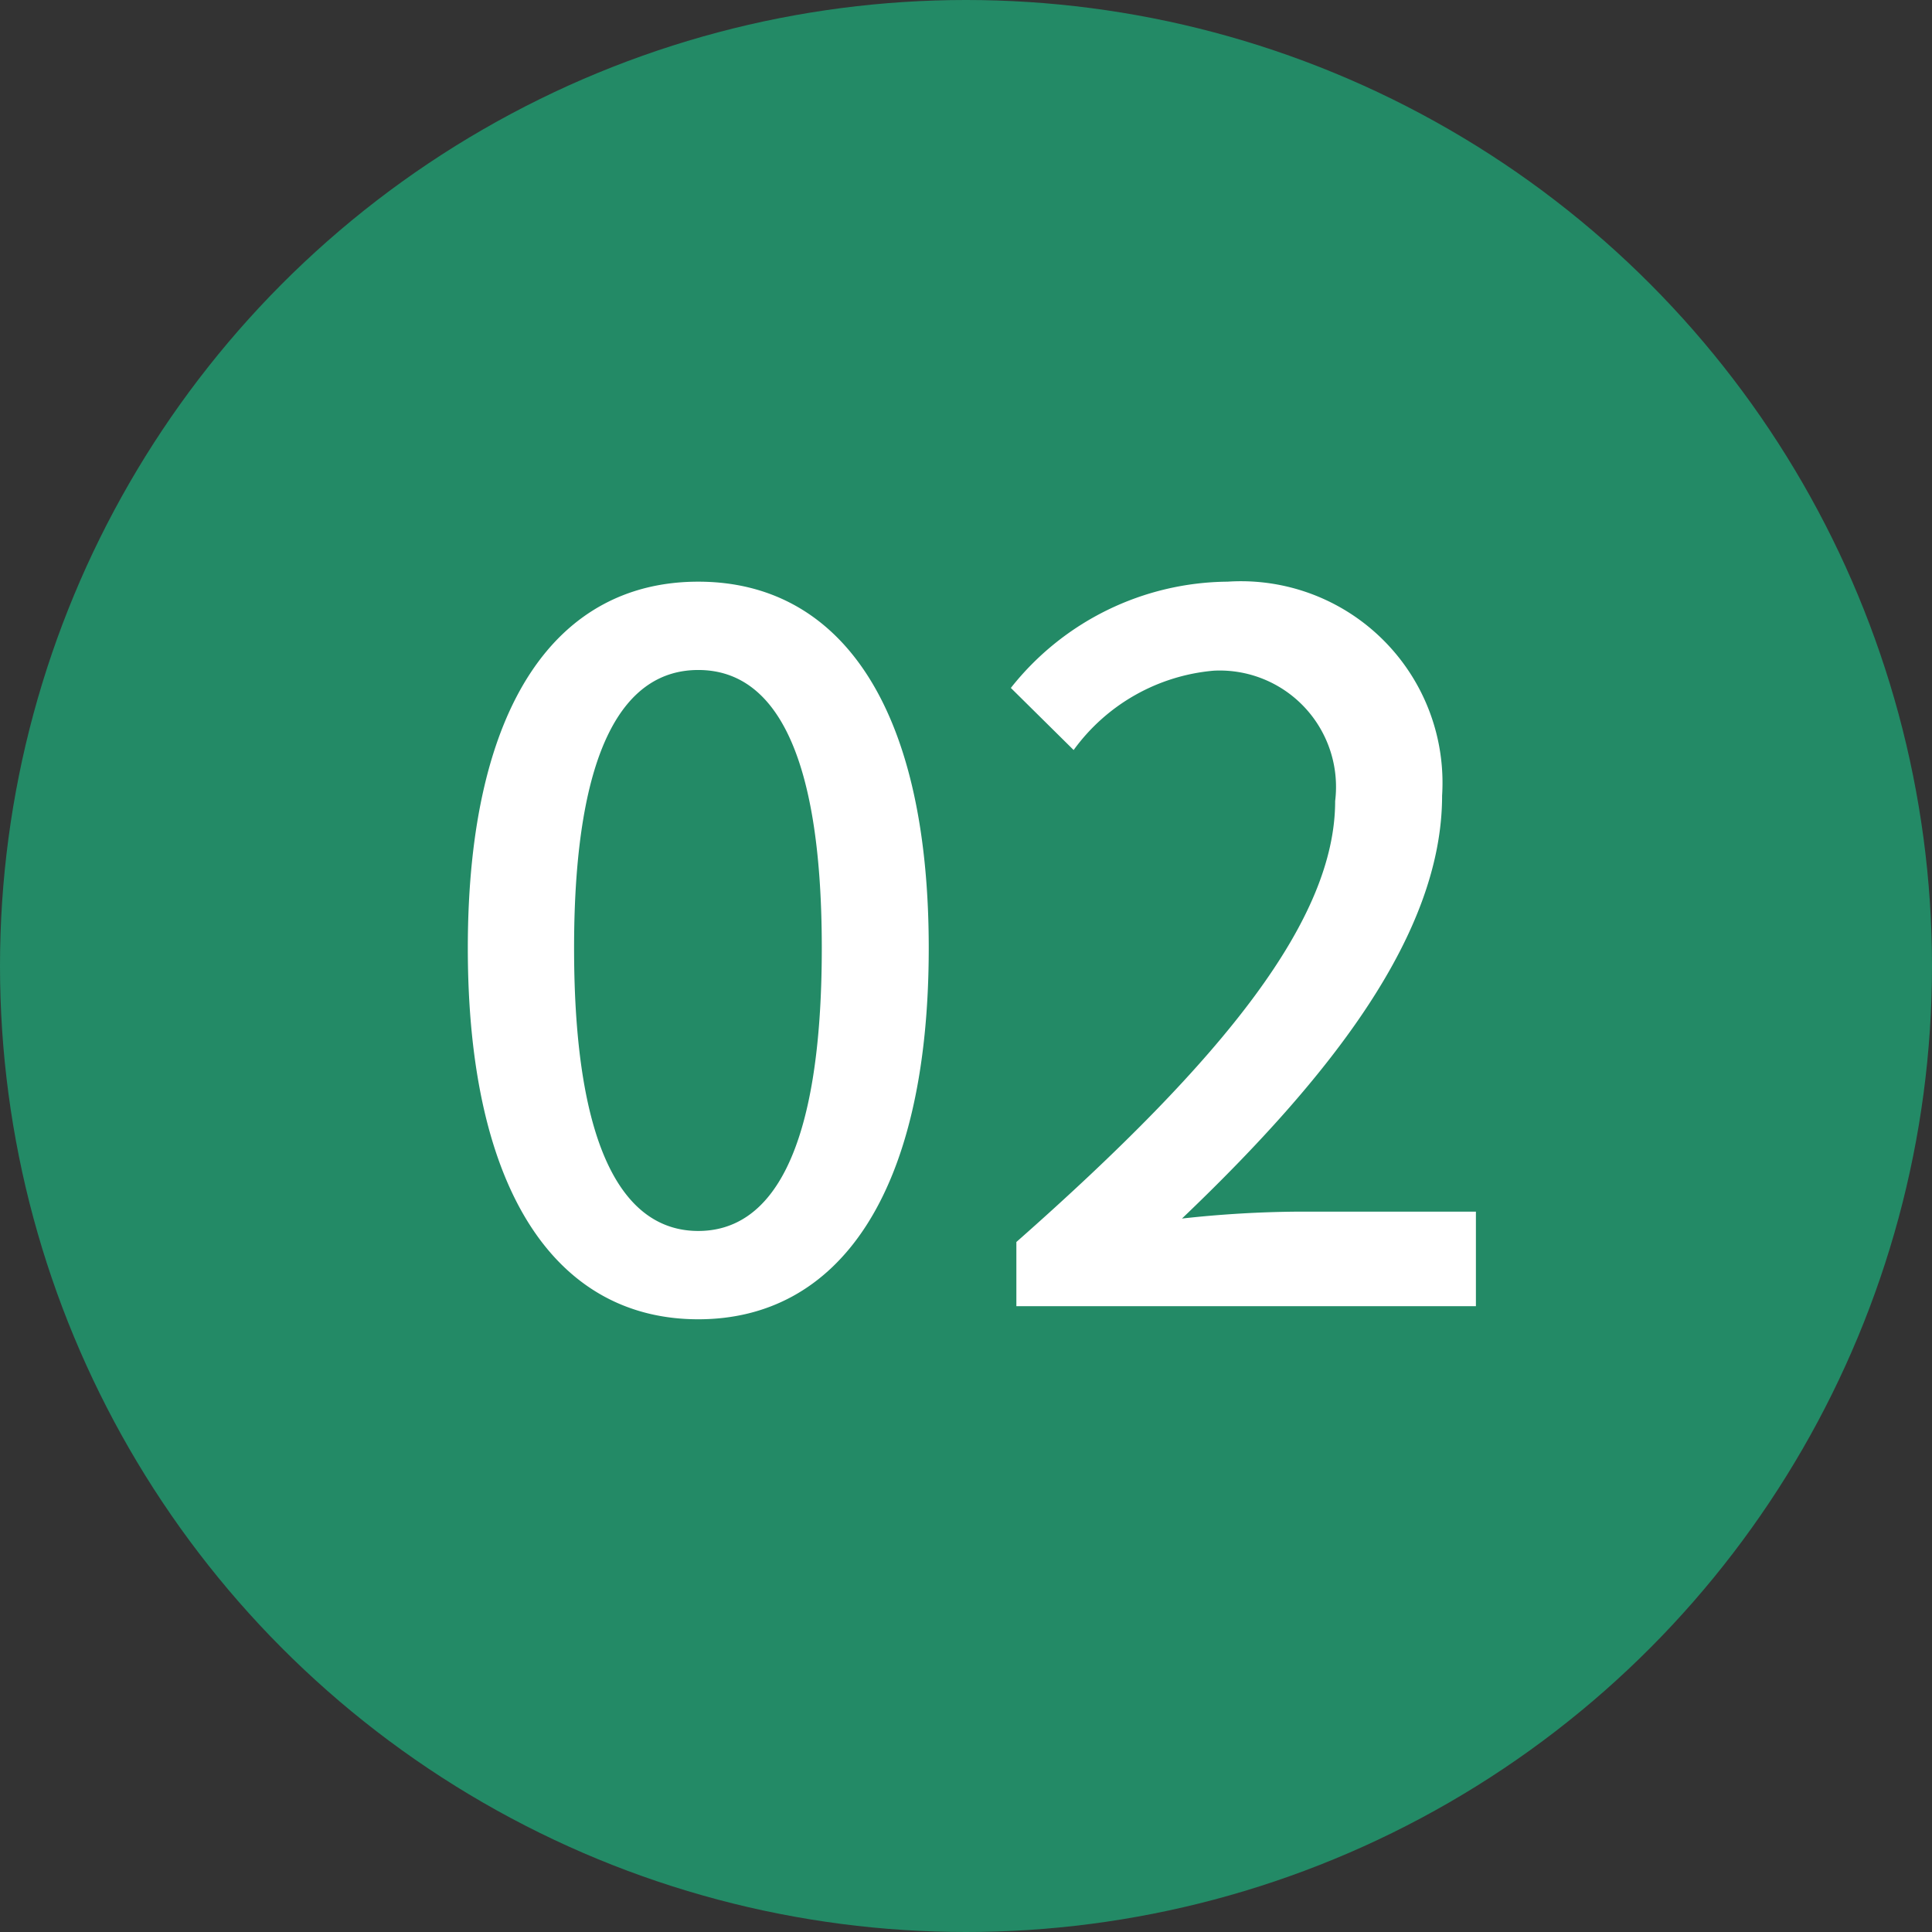
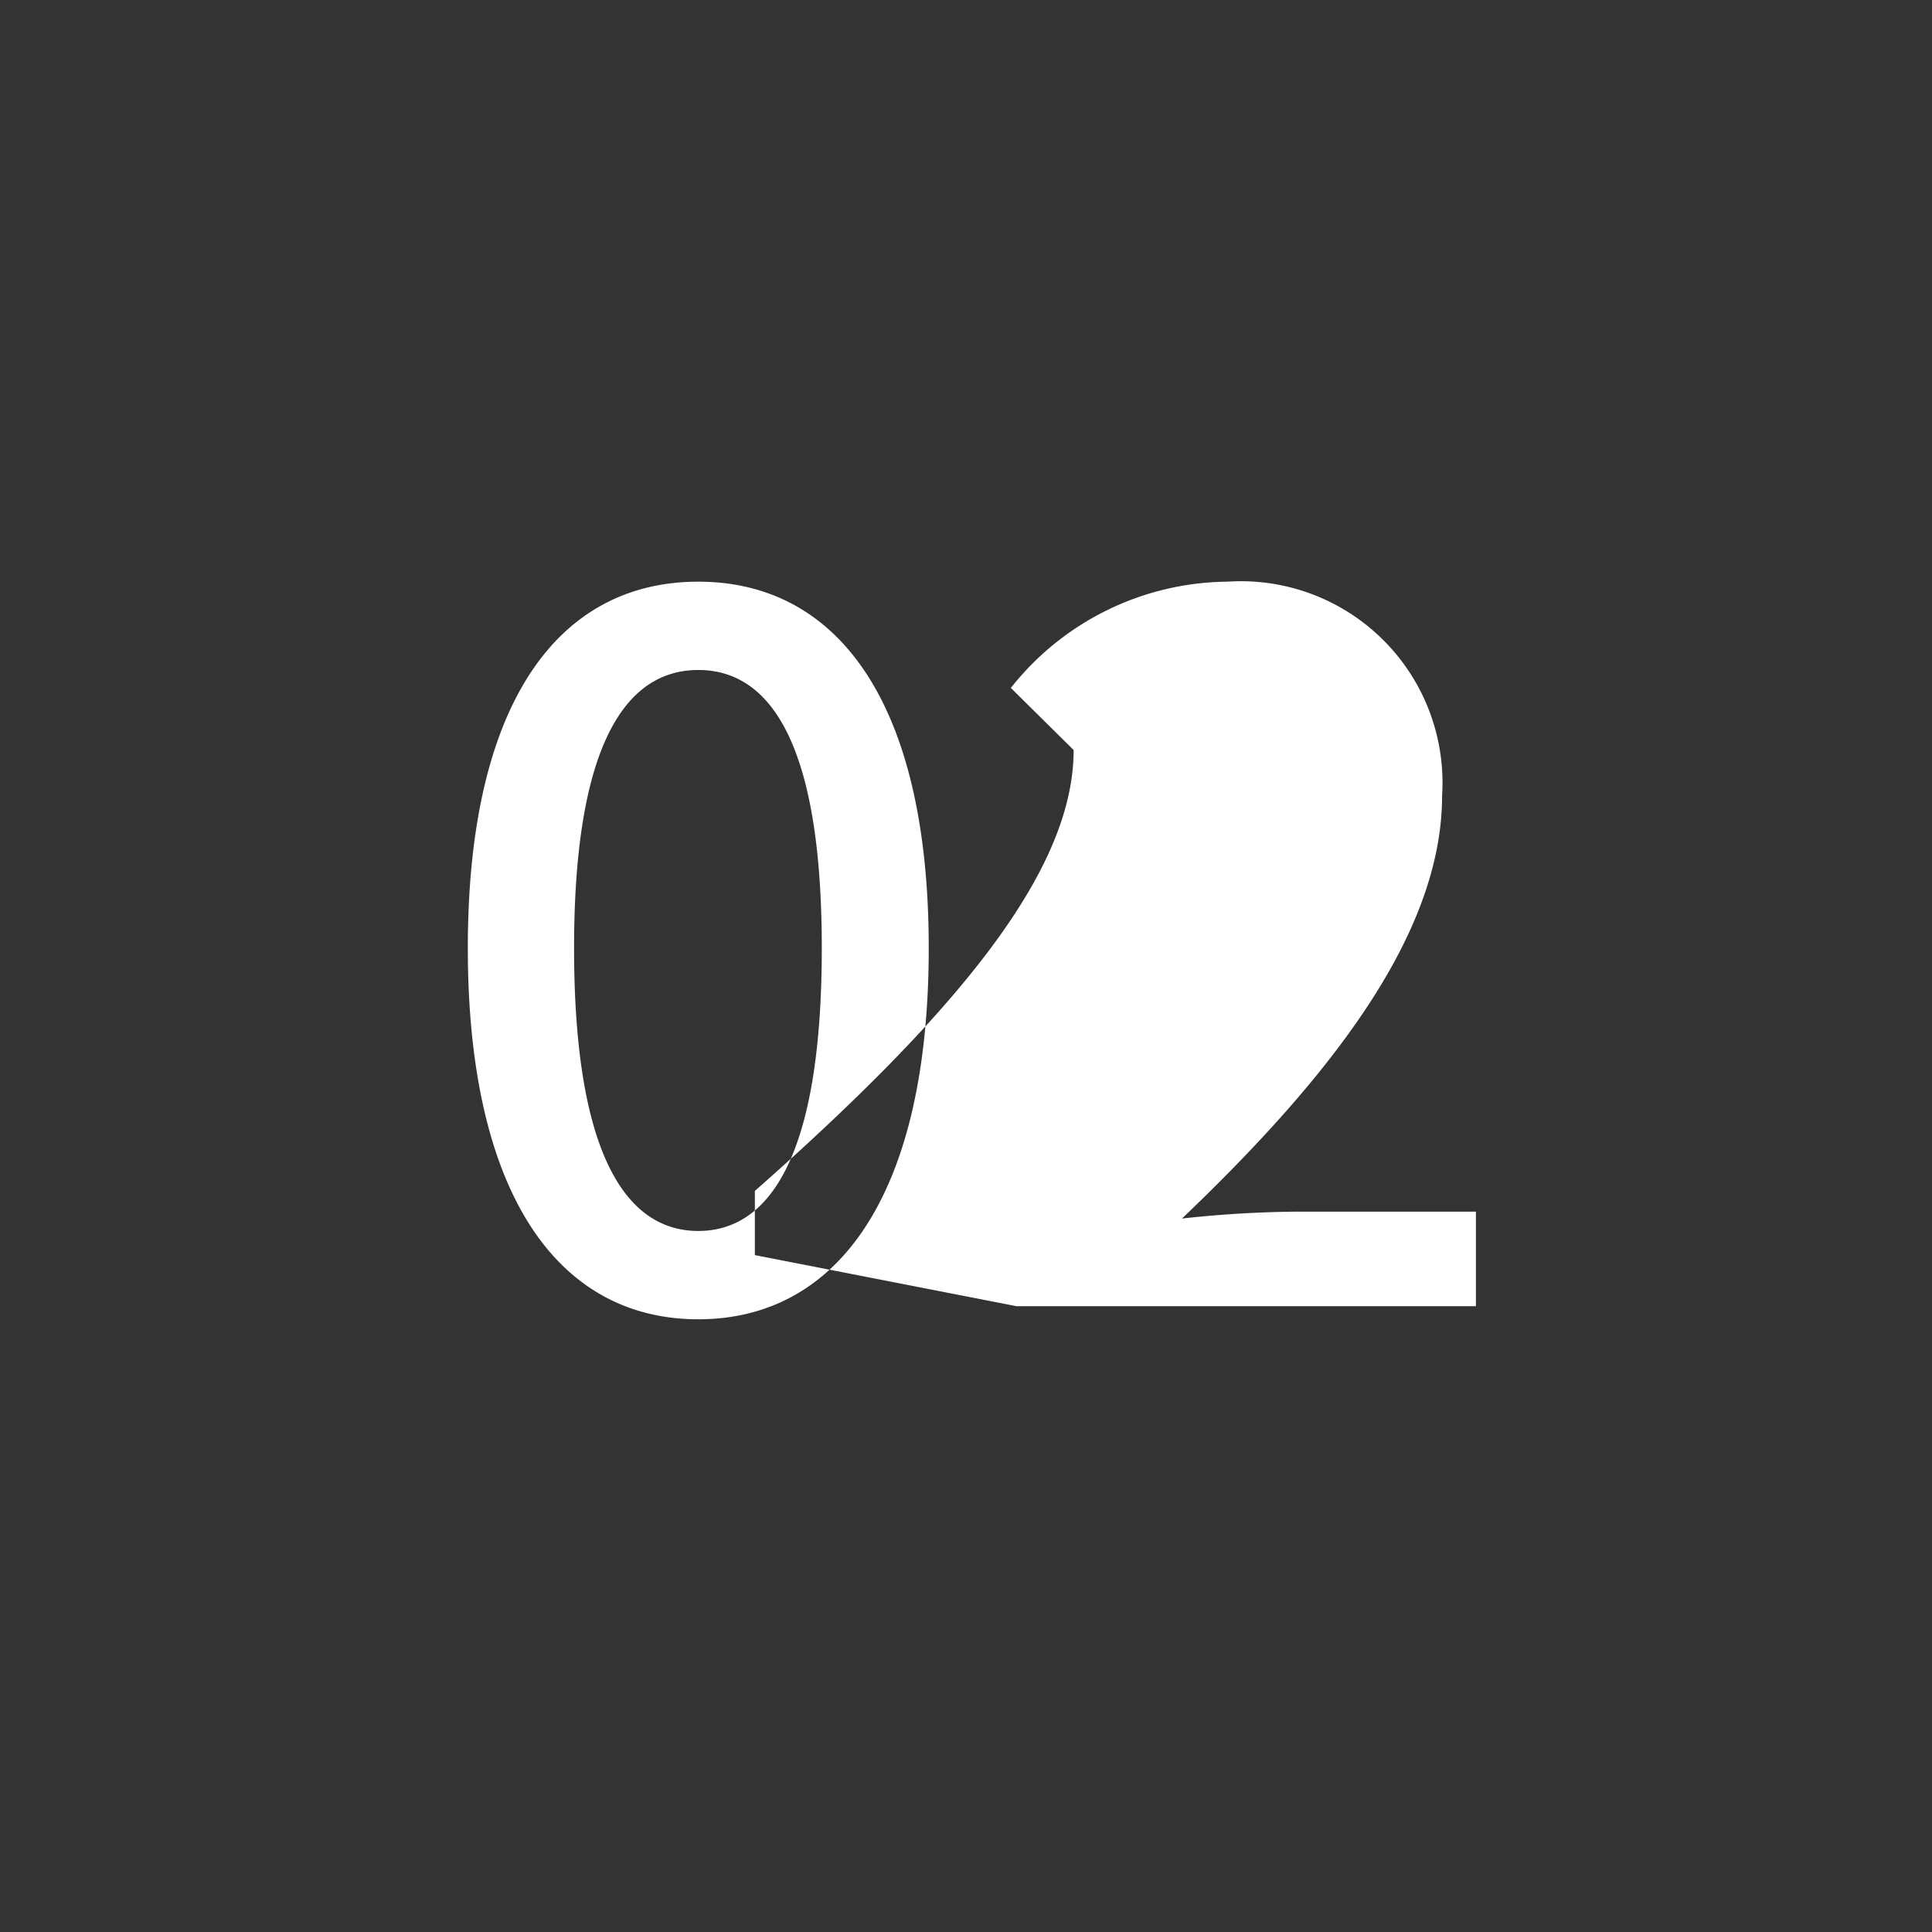
<svg xmlns="http://www.w3.org/2000/svg" id="_02" data-name="02" width="28" height="28" viewBox="0 0 28 28">
  <rect x="0" y="0" width="28" height="28" fill="#333333" stroke="none" />
  <defs>
    <style>
      .cls-1 {
        fill: #238a66;
      }

      .cls-2 {
        fill: #fff;
        fill-rule: evenodd;
      }
    </style>
  </defs>
-   <circle id="楕円形_2" data-name="楕円形 2" class="cls-1" cx="14" cy="14" r="14" />
-   <path id="_02-2" data-name="02" class="cls-2" d="M1350.12,6945.12c2.02,0,3.34-1.8,3.34-5.38,0-3.56-1.32-5.31-3.34-5.31s-3.34,1.74-3.34,5.31S1348.09,6945.12,1350.12,6945.12Zm0-1.28c-1.05,0-1.8-1.12-1.8-4.1,0-2.95.75-4.03,1.8-4.03s1.79,1.08,1.79,4.03C1351.91,6942.72,1351.17,6943.84,1350.12,6943.84Zm4.61,1.09h6.66v-1.37h-2.58a16.254,16.254,0,0,0-1.68.1c2.19-2.09,3.77-4.14,3.77-6.13a2.921,2.921,0,0,0-3.11-3.1,4.045,4.045,0,0,0-3.14,1.54l0.91,0.9a2.808,2.808,0,0,1,2.03-1.15,1.686,1.686,0,0,1,1.76,1.89c0,1.7-1.57,3.7-4.62,6.39v0.93Z" transform="translate(-1340 -6926)" />
+   <path id="_02-2" data-name="02" class="cls-2" d="M1350.12,6945.12c2.02,0,3.34-1.8,3.34-5.38,0-3.56-1.32-5.31-3.34-5.31s-3.34,1.74-3.34,5.31S1348.09,6945.12,1350.12,6945.12Zm0-1.28c-1.05,0-1.8-1.12-1.8-4.1,0-2.95.75-4.03,1.8-4.03s1.79,1.08,1.79,4.03C1351.91,6942.72,1351.17,6943.84,1350.12,6943.84Zm4.61,1.09h6.66v-1.37h-2.58a16.254,16.254,0,0,0-1.68.1c2.19-2.09,3.77-4.14,3.77-6.13a2.921,2.921,0,0,0-3.11-3.1,4.045,4.045,0,0,0-3.14,1.54l0.91,0.9c0,1.7-1.57,3.7-4.62,6.39v0.93Z" transform="translate(-1340 -6926)" />
</svg>